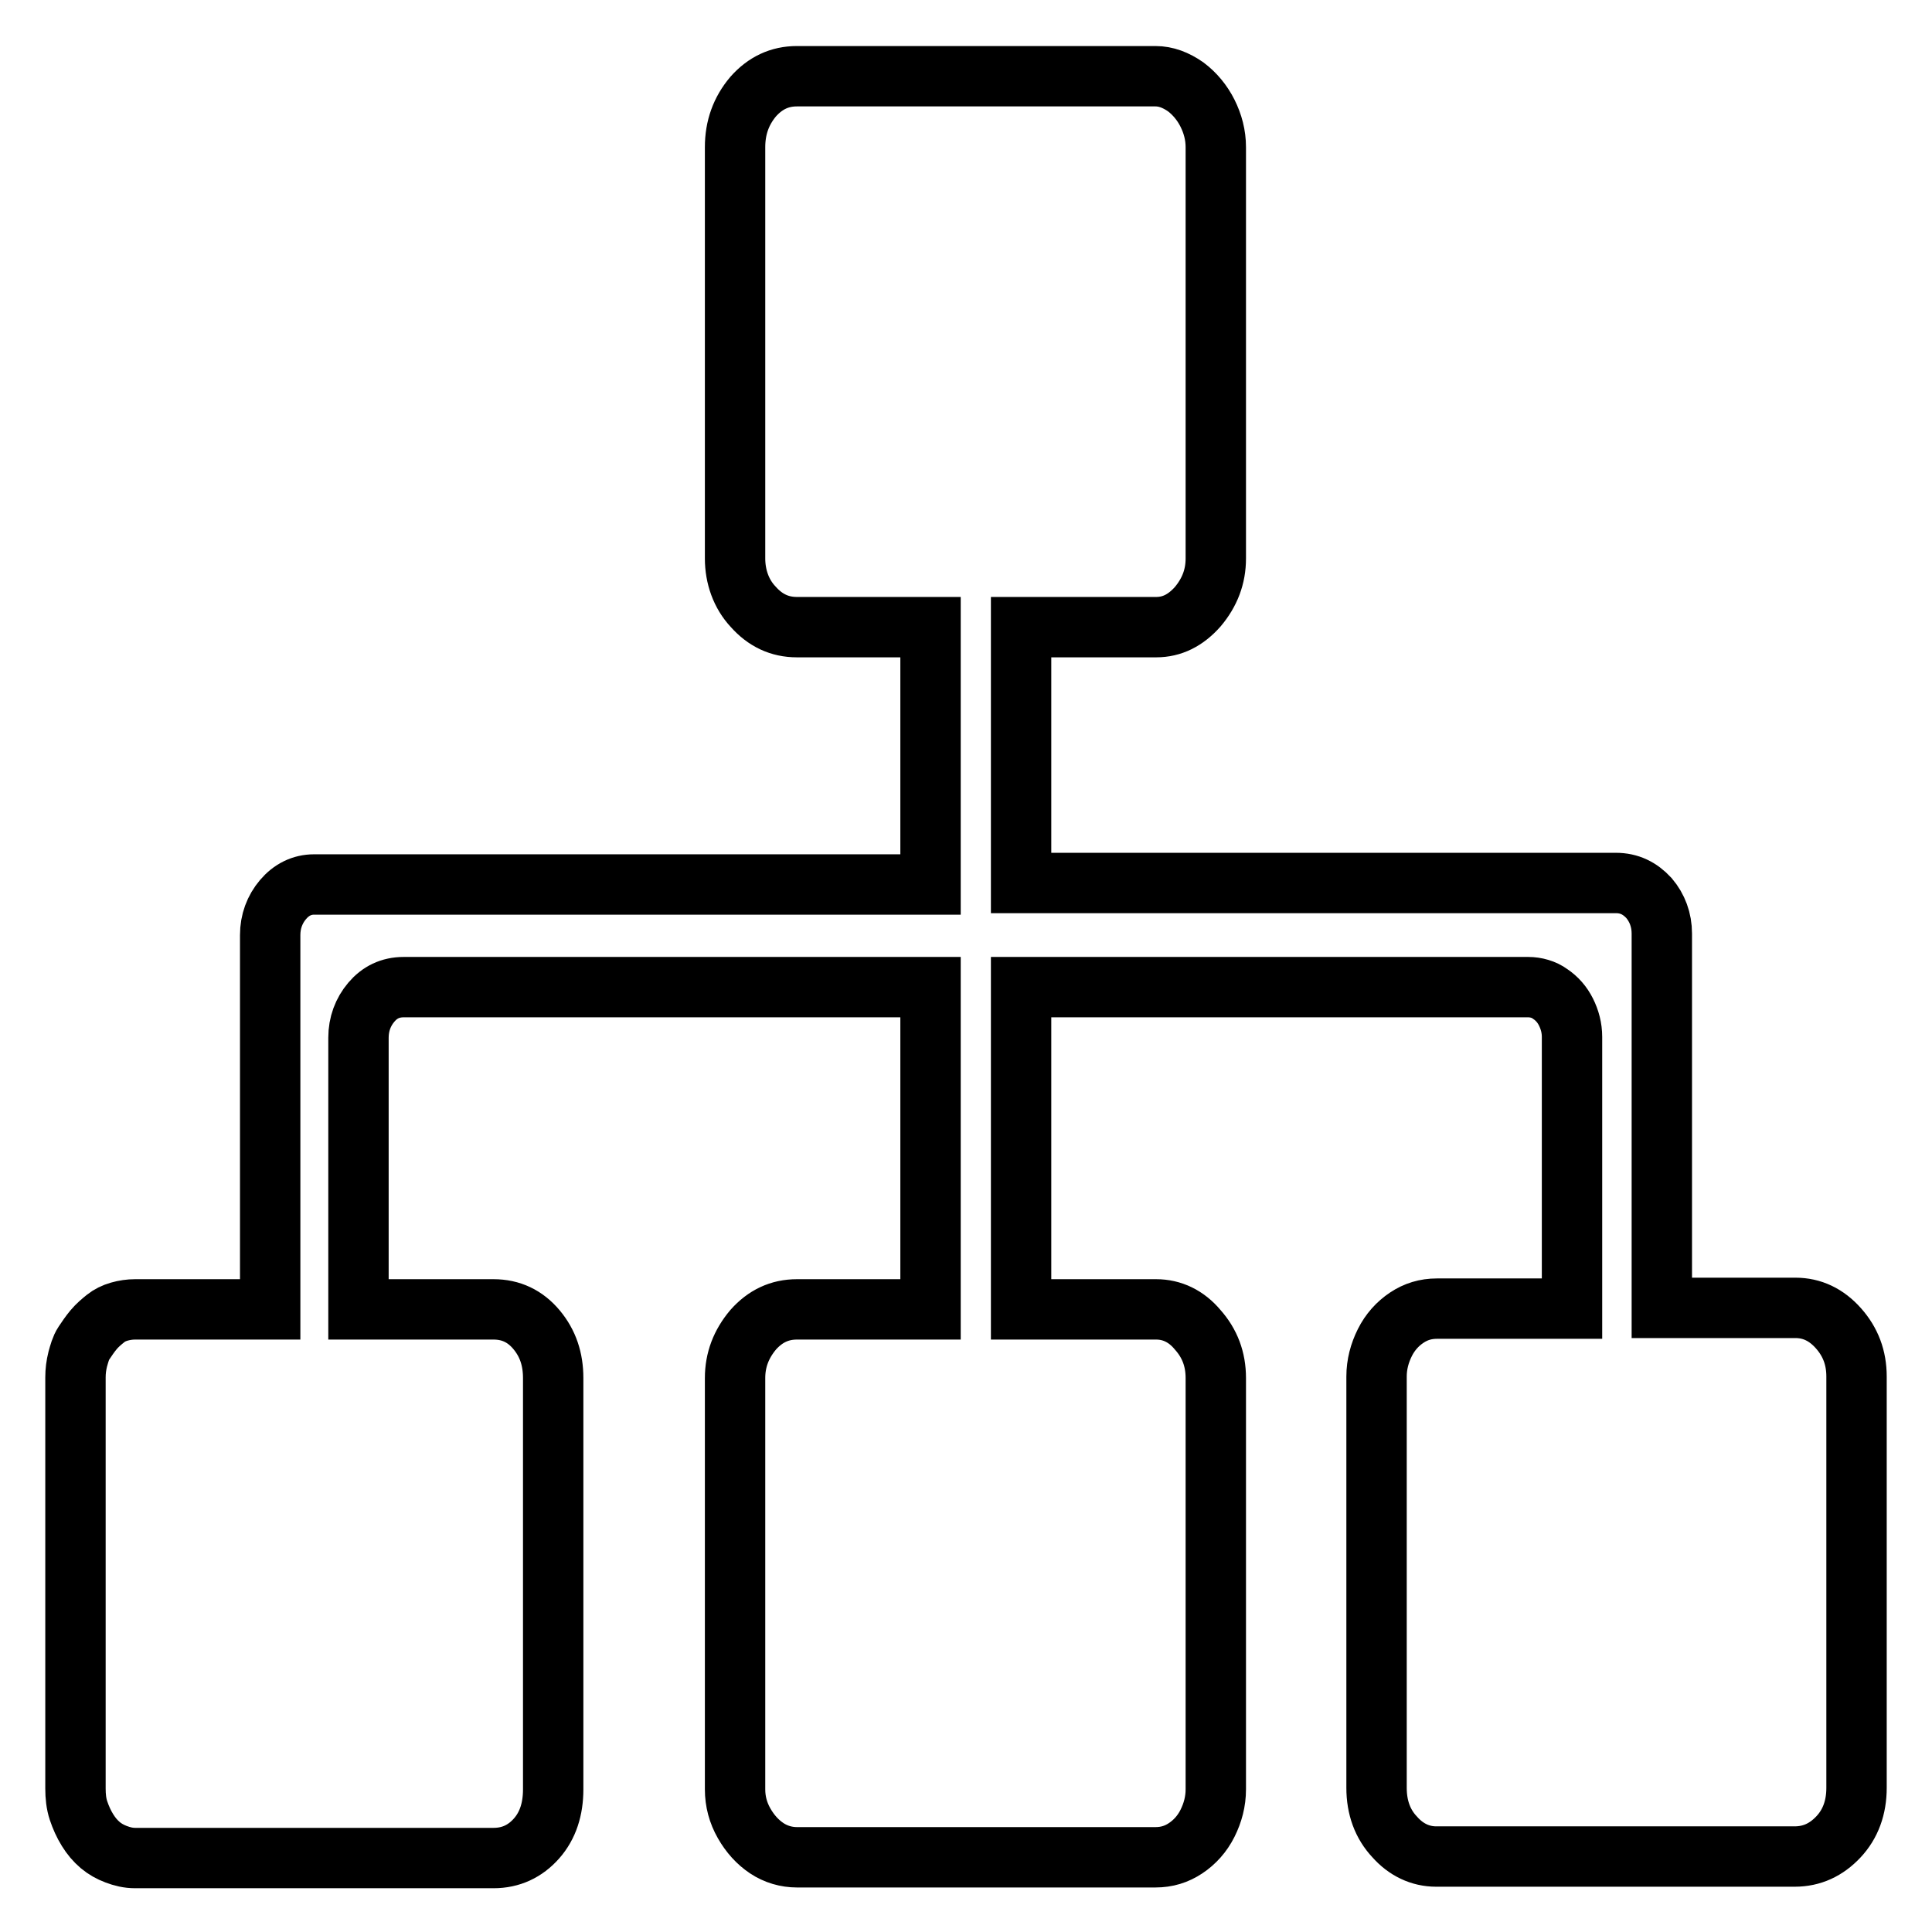
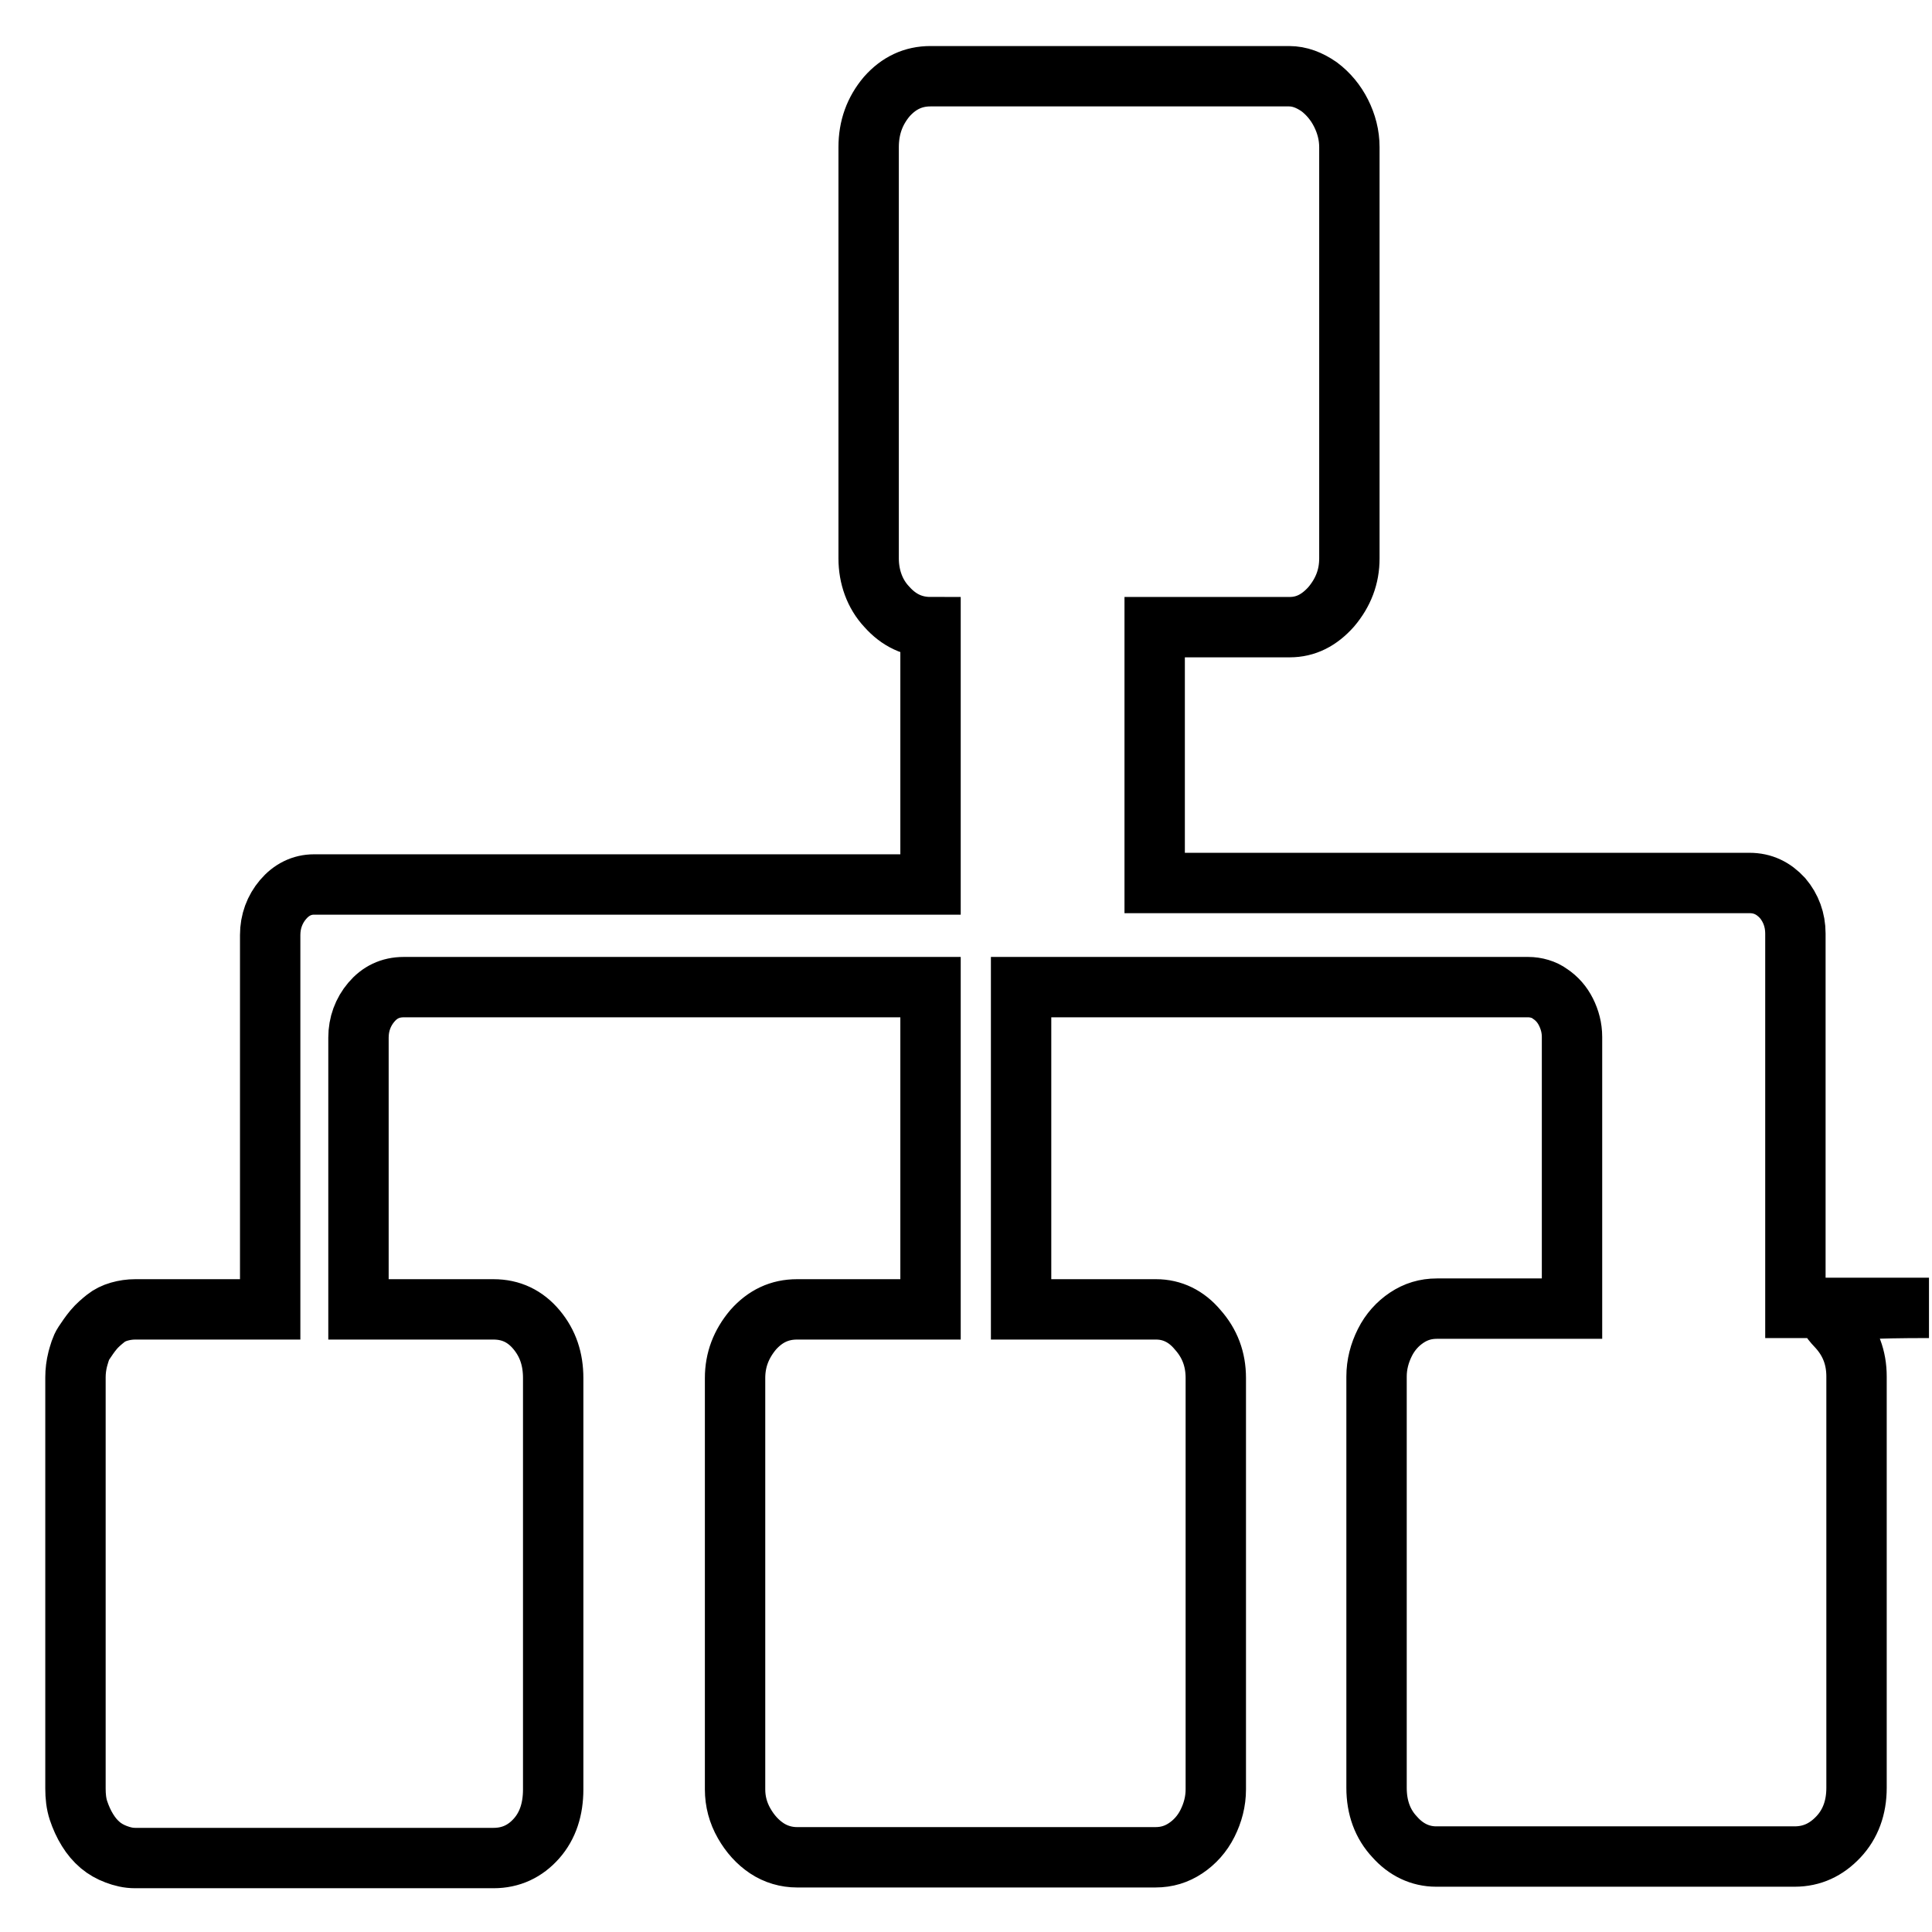
<svg xmlns="http://www.w3.org/2000/svg" version="1.1" x="0px" y="0px" viewBox="0 0 256 256" enable-background="new 0 0 256 256" xml:space="preserve">
  <g>
-     <path stroke-width="8" fill-opacity="0" stroke="#000000" d="M243.6,176c1.6,1.8,2.4,3.9,2.4,6.4v54.5c0,2.6-0.8,4.8-2.4,6.5c-1.6,1.7-3.5,2.6-5.8,2.6h-47.5 c-2.1,0-4-0.9-5.5-2.6c-1.6-1.7-2.4-3.9-2.4-6.5v-54.5c0-1.6,0.4-3.1,1.1-4.5s1.7-2.5,2.9-3.3c1.2-0.8,2.5-1.2,4-1.2h17.9v-36 c0-1.2-0.3-2.3-0.8-3.3c-0.5-1-1.2-1.8-2.1-2.4c-0.8-0.6-1.9-0.9-2.9-0.9h-67.2v42.7h17.9c2.1,0,4,0.9,5.5,2.7 c1.6,1.8,2.4,3.9,2.4,6.4v54.5c0,1.6-0.4,3.1-1.1,4.5c-0.7,1.4-1.7,2.5-2.9,3.3c-1.2,0.8-2.5,1.2-4,1.2h-47.5c-1.4,0-2.8-0.4-4-1.2 c-1.2-0.8-2.2-1.9-3-3.3c-0.8-1.4-1.2-2.9-1.2-4.5v-54.5c0-2.4,0.8-4.5,2.4-6.4c1.6-1.8,3.5-2.7,5.8-2.7h17.7v-42.7H53.5 c-1.8,0-3.2,0.7-4.3,2c-1.1,1.3-1.7,2.9-1.7,4.7v36h17.9c2.3,0,4.2,0.9,5.7,2.7c1.5,1.8,2.2,3.9,2.2,6.4v54.5 c0,2.6-0.7,4.8-2.2,6.5c-1.5,1.7-3.4,2.6-5.7,2.6H17.9c-0.9,0-1.7-0.2-2.5-0.5c-0.8-0.3-1.5-0.7-2.1-1.2c-0.7-0.6-1.2-1.2-1.7-2 c-0.5-0.8-0.9-1.7-1.2-2.6c-0.3-0.9-0.4-1.9-0.4-2.9v-54.5c0-0.8,0.1-1.6,0.3-2.4c0.2-0.7,0.4-1.5,0.8-2.1c0.4-0.6,0.8-1.2,1.3-1.8 c0.5-0.6,1.1-1.1,1.6-1.5c0.5-0.4,1.1-0.7,1.8-0.9c0.7-0.2,1.4-0.3,2.1-0.3h17.9v-49.6c0-1.8,0.6-3.4,1.7-4.7c1.1-1.3,2.5-2,4.1-2 h81.7V83.1h-17.7c-2.3,0-4.2-0.9-5.8-2.7c-1.6-1.7-2.4-4-2.4-6.4V19.5c0-2.6,0.8-4.8,2.4-6.7c1.6-1.8,3.5-2.7,5.8-2.7h47.5 c1.4,0,2.7,0.5,4,1.4c1.2,0.9,2.2,2.1,2.9,3.5c0.7,1.4,1.1,2.9,1.1,4.5V74c0,2.4-0.8,4.5-2.4,6.4c-1.6,1.8-3.4,2.7-5.5,2.7h-17.9 V117h78.8c1.8,0,3.2,0.7,4.4,2c1.1,1.3,1.7,2.9,1.7,4.7v49.6h17.7C240.1,173.3,242,174.2,243.6,176L243.6,176z" />
+     <path stroke-width="8" fill-opacity="0" stroke="#000000" d="M243.6,176c1.6,1.8,2.4,3.9,2.4,6.4v54.5c0,2.6-0.8,4.8-2.4,6.5c-1.6,1.7-3.5,2.6-5.8,2.6h-47.5 c-2.1,0-4-0.9-5.5-2.6c-1.6-1.7-2.4-3.9-2.4-6.5v-54.5c0-1.6,0.4-3.1,1.1-4.5s1.7-2.5,2.9-3.3c1.2-0.8,2.5-1.2,4-1.2h17.9v-36 c0-1.2-0.3-2.3-0.8-3.3c-0.5-1-1.2-1.8-2.1-2.4c-0.8-0.6-1.9-0.9-2.9-0.9h-67.2v42.7h17.9c2.1,0,4,0.9,5.5,2.7 c1.6,1.8,2.4,3.9,2.4,6.4v54.5c0,1.6-0.4,3.1-1.1,4.5c-0.7,1.4-1.7,2.5-2.9,3.3c-1.2,0.8-2.5,1.2-4,1.2h-47.5c-1.4,0-2.8-0.4-4-1.2 c-1.2-0.8-2.2-1.9-3-3.3c-0.8-1.4-1.2-2.9-1.2-4.5v-54.5c0-2.4,0.8-4.5,2.4-6.4c1.6-1.8,3.5-2.7,5.8-2.7h17.7v-42.7H53.5 c-1.8,0-3.2,0.7-4.3,2c-1.1,1.3-1.7,2.9-1.7,4.7v36h17.9c2.3,0,4.2,0.9,5.7,2.7c1.5,1.8,2.2,3.9,2.2,6.4v54.5 c0,2.6-0.7,4.8-2.2,6.5c-1.5,1.7-3.4,2.6-5.7,2.6H17.9c-0.9,0-1.7-0.2-2.5-0.5c-0.8-0.3-1.5-0.7-2.1-1.2c-0.7-0.6-1.2-1.2-1.7-2 c-0.5-0.8-0.9-1.7-1.2-2.6c-0.3-0.9-0.4-1.9-0.4-2.9v-54.5c0-0.8,0.1-1.6,0.3-2.4c0.2-0.7,0.4-1.5,0.8-2.1c0.4-0.6,0.8-1.2,1.3-1.8 c0.5-0.6,1.1-1.1,1.6-1.5c0.5-0.4,1.1-0.7,1.8-0.9c0.7-0.2,1.4-0.3,2.1-0.3h17.9v-49.6c0-1.8,0.6-3.4,1.7-4.7c1.1-1.3,2.5-2,4.1-2 h81.7V83.1c-2.3,0-4.2-0.9-5.8-2.7c-1.6-1.7-2.4-4-2.4-6.4V19.5c0-2.6,0.8-4.8,2.4-6.7c1.6-1.8,3.5-2.7,5.8-2.7h47.5 c1.4,0,2.7,0.5,4,1.4c1.2,0.9,2.2,2.1,2.9,3.5c0.7,1.4,1.1,2.9,1.1,4.5V74c0,2.4-0.8,4.5-2.4,6.4c-1.6,1.8-3.4,2.7-5.5,2.7h-17.9 V117h78.8c1.8,0,3.2,0.7,4.4,2c1.1,1.3,1.7,2.9,1.7,4.7v49.6h17.7C240.1,173.3,242,174.2,243.6,176L243.6,176z" />
  </g>
</svg>